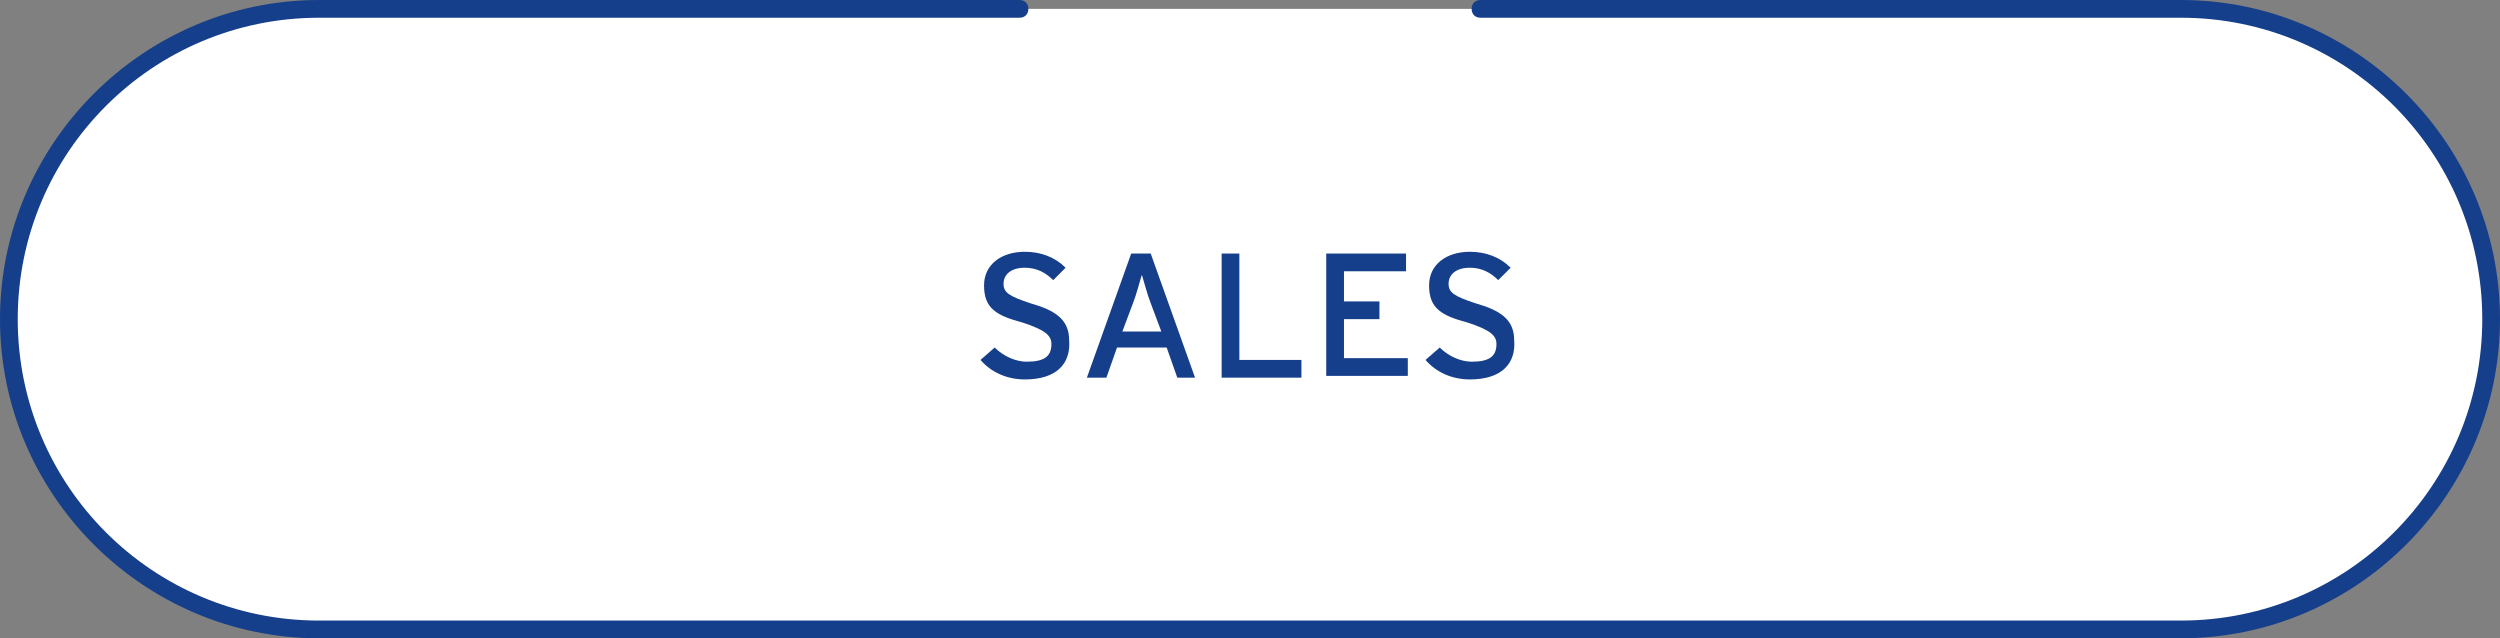
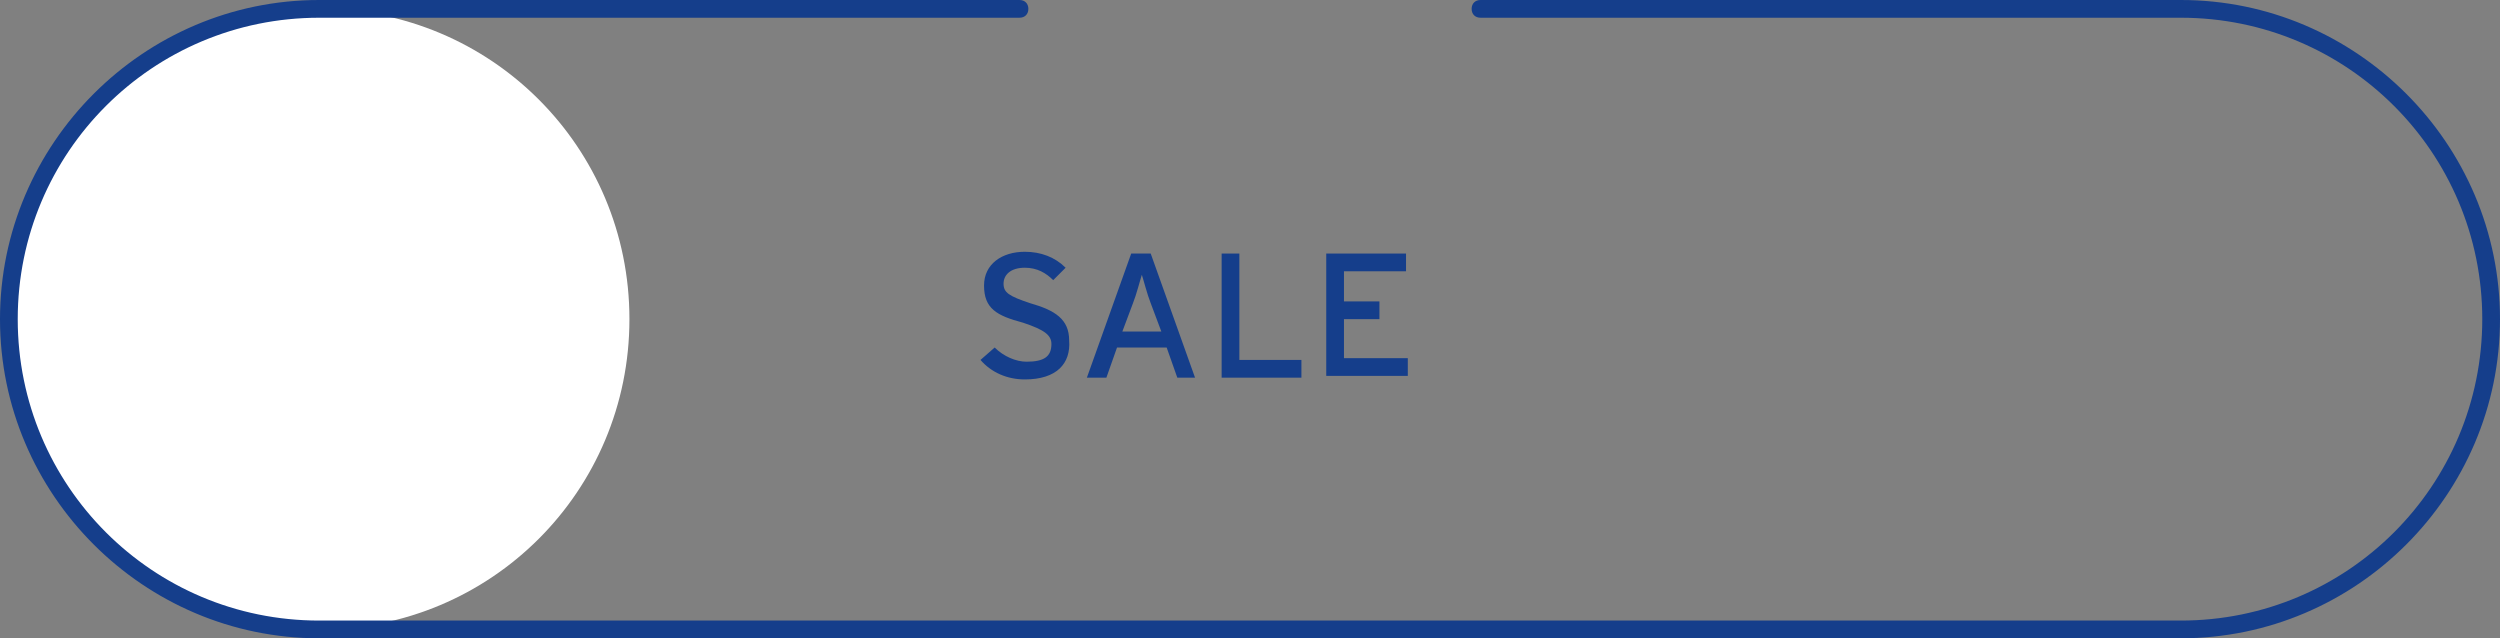
<svg xmlns="http://www.w3.org/2000/svg" version="1.1" id="Ebene_1" x="0px" y="0px" viewBox="0 0 141 36" style="enable-background:new 0 0 141 36;" xml:space="preserve">
  <rect x="0" y="0" width="141" height="36" fill="#808080" stroke="none" />
  <style type="text/css">
	.st0{fill:#FFFFFF;}
	.st1{fill:#153E8B;}
</style>
  <g id="Ebene_2_1_">
    <g id="Icons_Fläche">
-       <path class="st0" d="M18,0.5h105c9.7,0,17.5,7.8,17.5,17.5l0,0c0,9.7-7.8,17.5-17.5,17.5H18C8.3,35.5,0.5,27.7,0.5,18l0,0    C0.5,8.3,8.3,0.5,18,0.5z" />
+       <path class="st0" d="M18,0.5c9.7,0,17.5,7.8,17.5,17.5l0,0c0,9.7-7.8,17.5-17.5,17.5H18C8.3,35.5,0.5,27.7,0.5,18l0,0    C0.5,8.3,8.3,0.5,18,0.5z" />
      <path class="st1" d="M123,0H83.5C83.2,0,83,0.2,83,0.5S83.2,1,83.5,1H123c9.4,0,17,7.6,17,17s-7.6,17-17,17H18C8.6,35,1,27.4,1,18    S8.6,1,18,1h39.5C57.8,1,58,0.8,58,0.5S57.8,0,57.5,0H18C8.1,0,0,8.1,0,18s8.1,18,18,18h105c9.9,0,18-8.1,18-18S132.9,0,123,0z" />
    </g>
  </g>
  <g>
    <path class="st1" d="M57.8,21.4c-1,0-1.9-0.4-2.5-1.1l0.8-0.7c0.5,0.5,1.2,0.8,1.8,0.8c1,0,1.4-0.3,1.4-1c0-0.5-0.4-0.8-1.6-1.2   c-1.5-0.4-2.2-0.8-2.2-2.1c0-1.2,1-1.9,2.3-1.9c0.9,0,1.7,0.3,2.3,0.9l-0.7,0.7c-0.4-0.4-0.9-0.7-1.6-0.7c-0.8,0-1.2,0.4-1.2,0.9   c0,0.5,0.3,0.7,1.5,1.1c1.4,0.4,2.2,0.9,2.2,2.1C60.4,20.5,59.6,21.4,57.8,21.4z" />
    <path class="st1" d="M66.4,21.3l-0.6-1.7H63l-0.6,1.7h-1.1l2.5-7h1.1l2.5,7H66.4z M64.9,17.1c-0.2-0.5-0.4-1.3-0.5-1.6   c-0.1,0.3-0.3,1.1-0.5,1.6l-0.6,1.6h2.2L64.9,17.1z" />
    <path class="st1" d="M68.9,21.3v-7h1v6h3.5v1H68.9z" />
    <path class="st1" d="M74.8,21.3v-7h4.5v1h-3.5V17h2v1h-2v2.2h3.6v1H74.8z" />
-     <path class="st1" d="M82.9,21.4c-1,0-1.9-0.4-2.5-1.1l0.8-0.7c0.5,0.5,1.2,0.8,1.8,0.8c1,0,1.4-0.3,1.4-1c0-0.5-0.4-0.8-1.6-1.2   c-1.5-0.4-2.2-0.8-2.2-2.1c0-1.2,1-1.9,2.3-1.9c0.9,0,1.7,0.3,2.3,0.9l-0.7,0.7c-0.4-0.4-0.9-0.7-1.6-0.7c-0.8,0-1.2,0.4-1.2,0.9   c0,0.5,0.3,0.7,1.5,1.1c1.4,0.4,2.2,0.9,2.2,2.1C85.5,20.5,84.7,21.4,82.9,21.4z" />
  </g>
</svg>